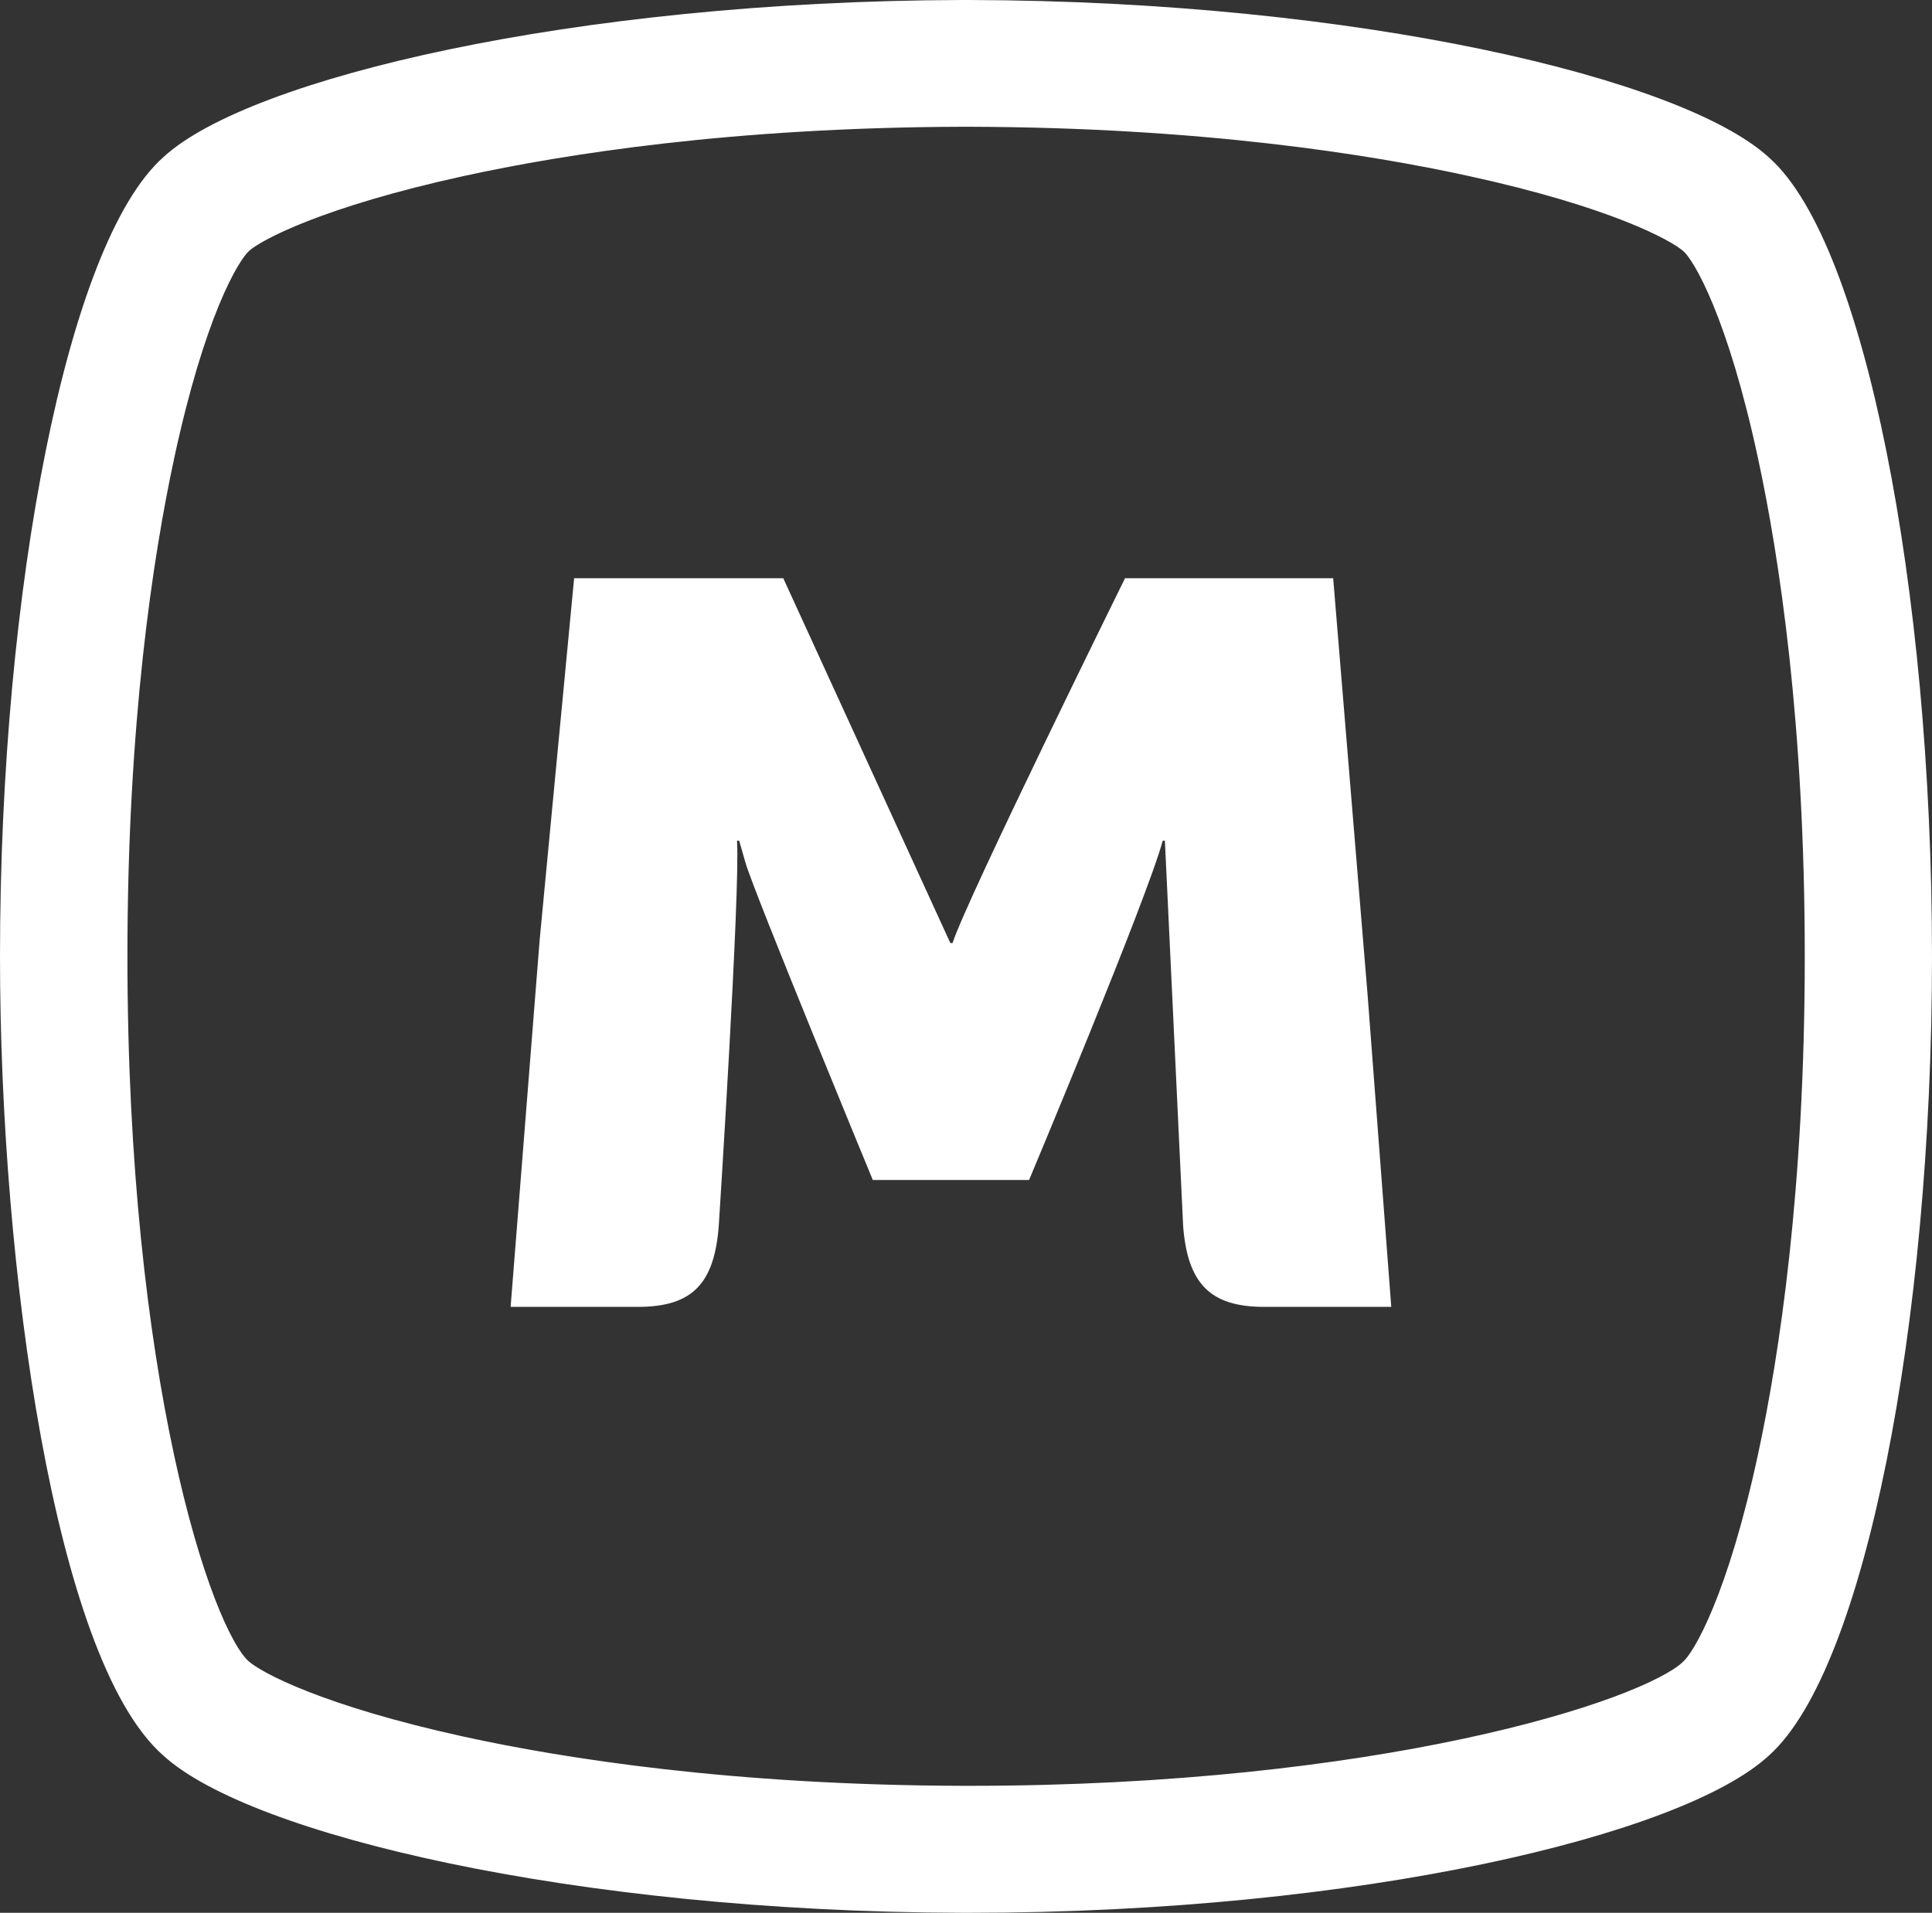
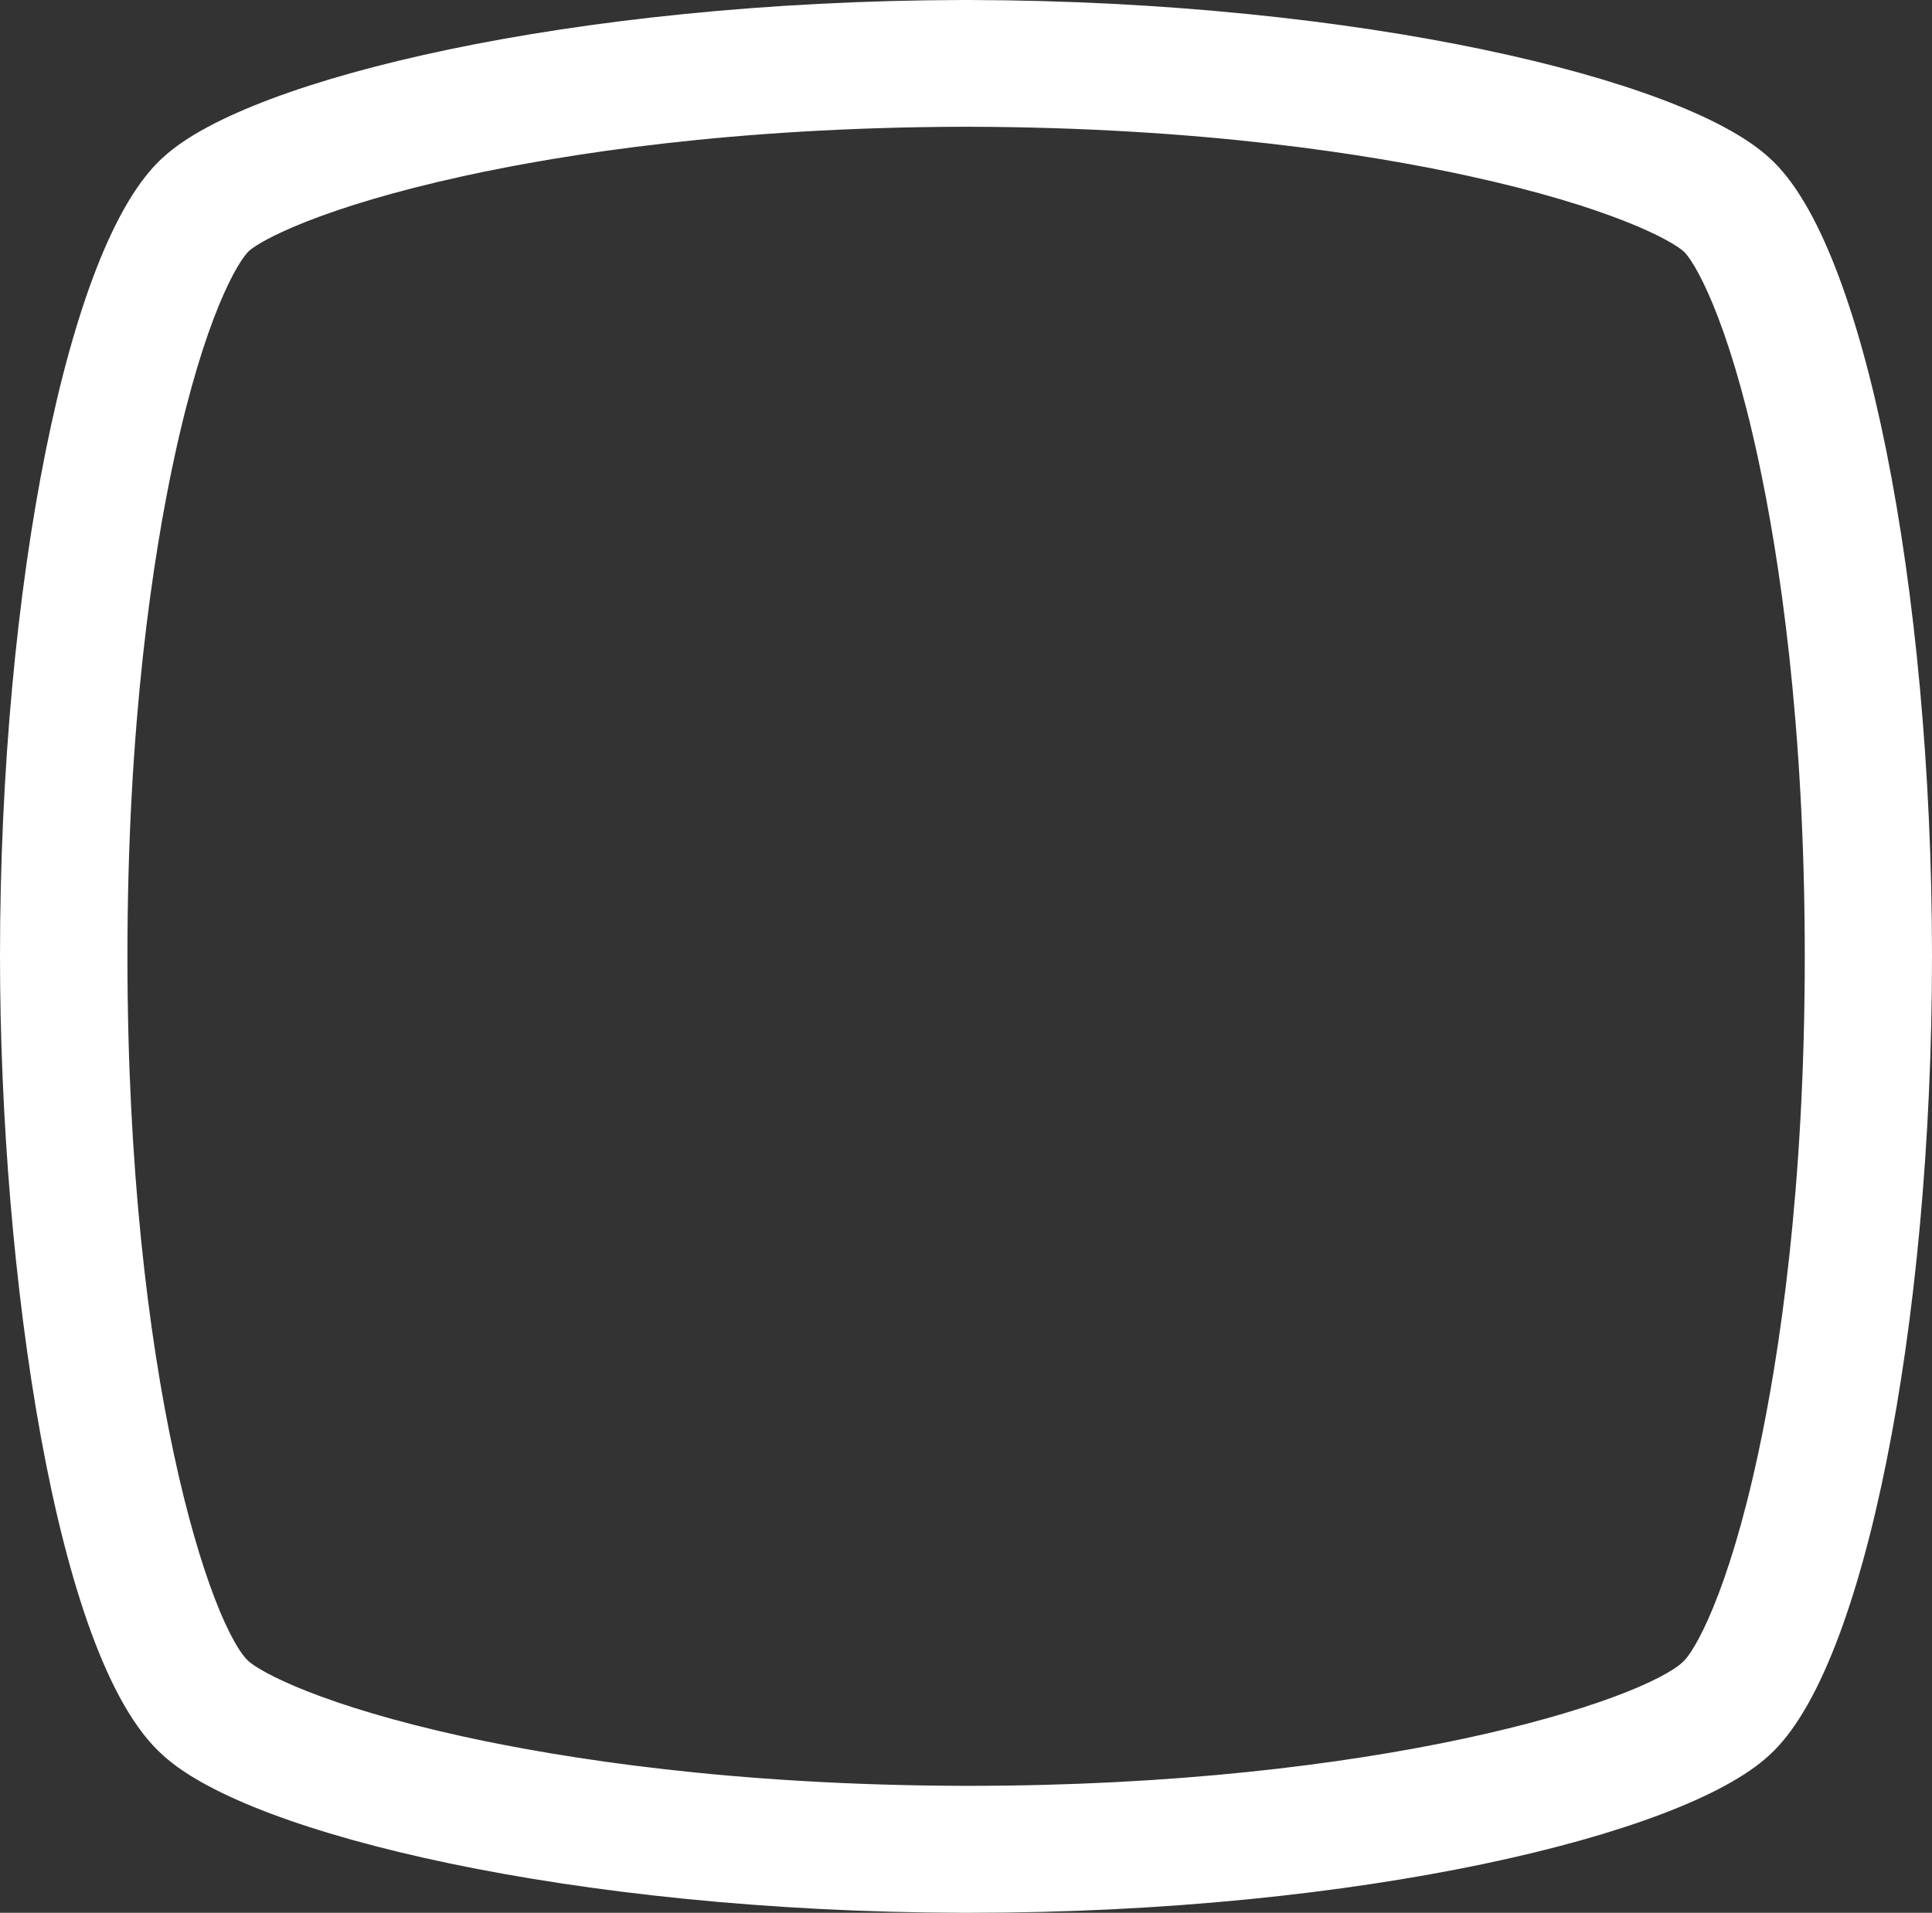
<svg xmlns="http://www.w3.org/2000/svg" width="206" height="204" viewBox="0 0 206 204" fill="none">
  <rect x="0" y="0" width="206" height="204" fill="#333333" stroke="none" />
-   <path d="M145.824 106.15L142.15 61.668H119.957C119.957 61.668 103.061 95.918 101.565 100.577H101.331L83.516 61.668H61.216L57.542 100.236L54.445 139.379H68.008C73.861 139.379 76.168 136.869 76.638 130.742C76.638 130.742 78.945 94.897 78.582 89.663H78.817L79.5 92.046C80.419 95.237 93.064 125.849 93.064 125.849H109.725C109.725 125.849 122.37 95.705 123.972 89.663H124.207L126.151 130.742C126.621 136.89 129.035 139.379 134.781 139.379H148.344L145.824 106.15Z" fill="white" />
  <path fill-rule="evenodd" clip-rule="evenodd" d="M47.861 198.718C62.74 201.831 81.733 203.947 102.654 204H103.363C124.286 204 143.269 201.912 158.142 198.801C165.577 197.245 172.009 195.43 177.153 193.481C182.254 191.548 186.224 189.435 188.623 187.219C191.296 184.813 193.656 180.671 195.712 175.404C197.787 170.089 199.617 163.453 201.137 155.893C204.177 140.767 206 121.806 206 102.011C206 82.216 204.172 63.217 201.129 48.073C199.608 40.503 197.777 33.863 195.703 28.554C193.65 23.298 191.291 19.169 188.618 16.798C186.223 14.605 182.256 12.509 177.156 10.587C172.012 8.649 165.578 6.838 158.139 5.282C143.26 2.169 124.267 0.053 103.346 4.94748e-06L102.637 0L102.633 9.98657e-06C81.722 0.053 62.735 2.169 47.867 5.274C40.434 6.826 34.007 8.631 28.872 10.56C23.782 12.472 19.826 14.556 17.447 16.734C14.758 19.12 12.388 23.259 10.325 28.526C8.241 33.844 6.404 40.49 4.879 48.064C1.828 63.217 0 82.216 0 102.011C0 118.841 1.49 137.528 4.361 153.247C5.796 161.104 7.583 168.259 9.718 174.085C11.832 179.854 14.357 184.52 17.383 187.203C19.777 189.395 23.744 191.491 28.844 193.413C33.988 195.351 40.422 197.162 47.861 198.718ZM179.502 177.179L179.384 177.296C178.392 178.214 175.956 179.545 171.942 181.023C167.979 182.482 162.662 184.019 156.116 185.42C143.027 188.22 125.091 190.459 103.363 190.459H102.684C78.152 190.396 60.148 187.559 49.375 185.198C41.94 183.563 36.536 181.862 32.81 180.397C29.023 178.909 27.104 177.716 26.504 177.165L26.493 177.155L26.482 177.145C26.111 176.817 25.578 176.132 24.931 174.968C24.3 173.831 23.61 172.329 22.893 170.46C21.458 166.724 19.943 161.606 18.561 155.185C15.799 142.346 13.587 124.378 13.587 101.989C13.587 77.149 16.308 59.388 18.572 48.874C20.181 41.4 21.881 36.104 23.353 32.532C24.089 30.746 24.762 29.405 25.329 28.445C25.912 27.459 26.336 26.956 26.548 26.768L26.557 26.76L26.566 26.752C27.133 26.233 29.033 25.056 32.821 23.574C36.545 22.117 41.961 20.416 49.416 18.781C60.19 16.42 78.215 13.583 102.66 13.519H103.34C127.871 13.583 145.875 16.42 156.649 18.781C164.082 20.405 169.485 22.106 173.21 23.573C176.995 25.063 178.916 26.261 179.518 26.814L179.529 26.825L179.542 26.835C179.725 26.997 180.133 27.477 180.709 28.457C181.267 29.406 181.935 30.741 182.668 32.523C184.135 36.088 185.841 41.391 187.449 48.874C189.713 59.388 192.434 77.149 192.434 101.989C192.434 126.83 189.713 144.591 187.449 155.105C185.841 162.577 184.135 167.874 182.668 171.439C181.935 173.222 181.266 174.559 180.708 175.511C180.132 176.493 179.722 176.982 179.532 177.152L179.502 177.179Z" fill="white" />
</svg>